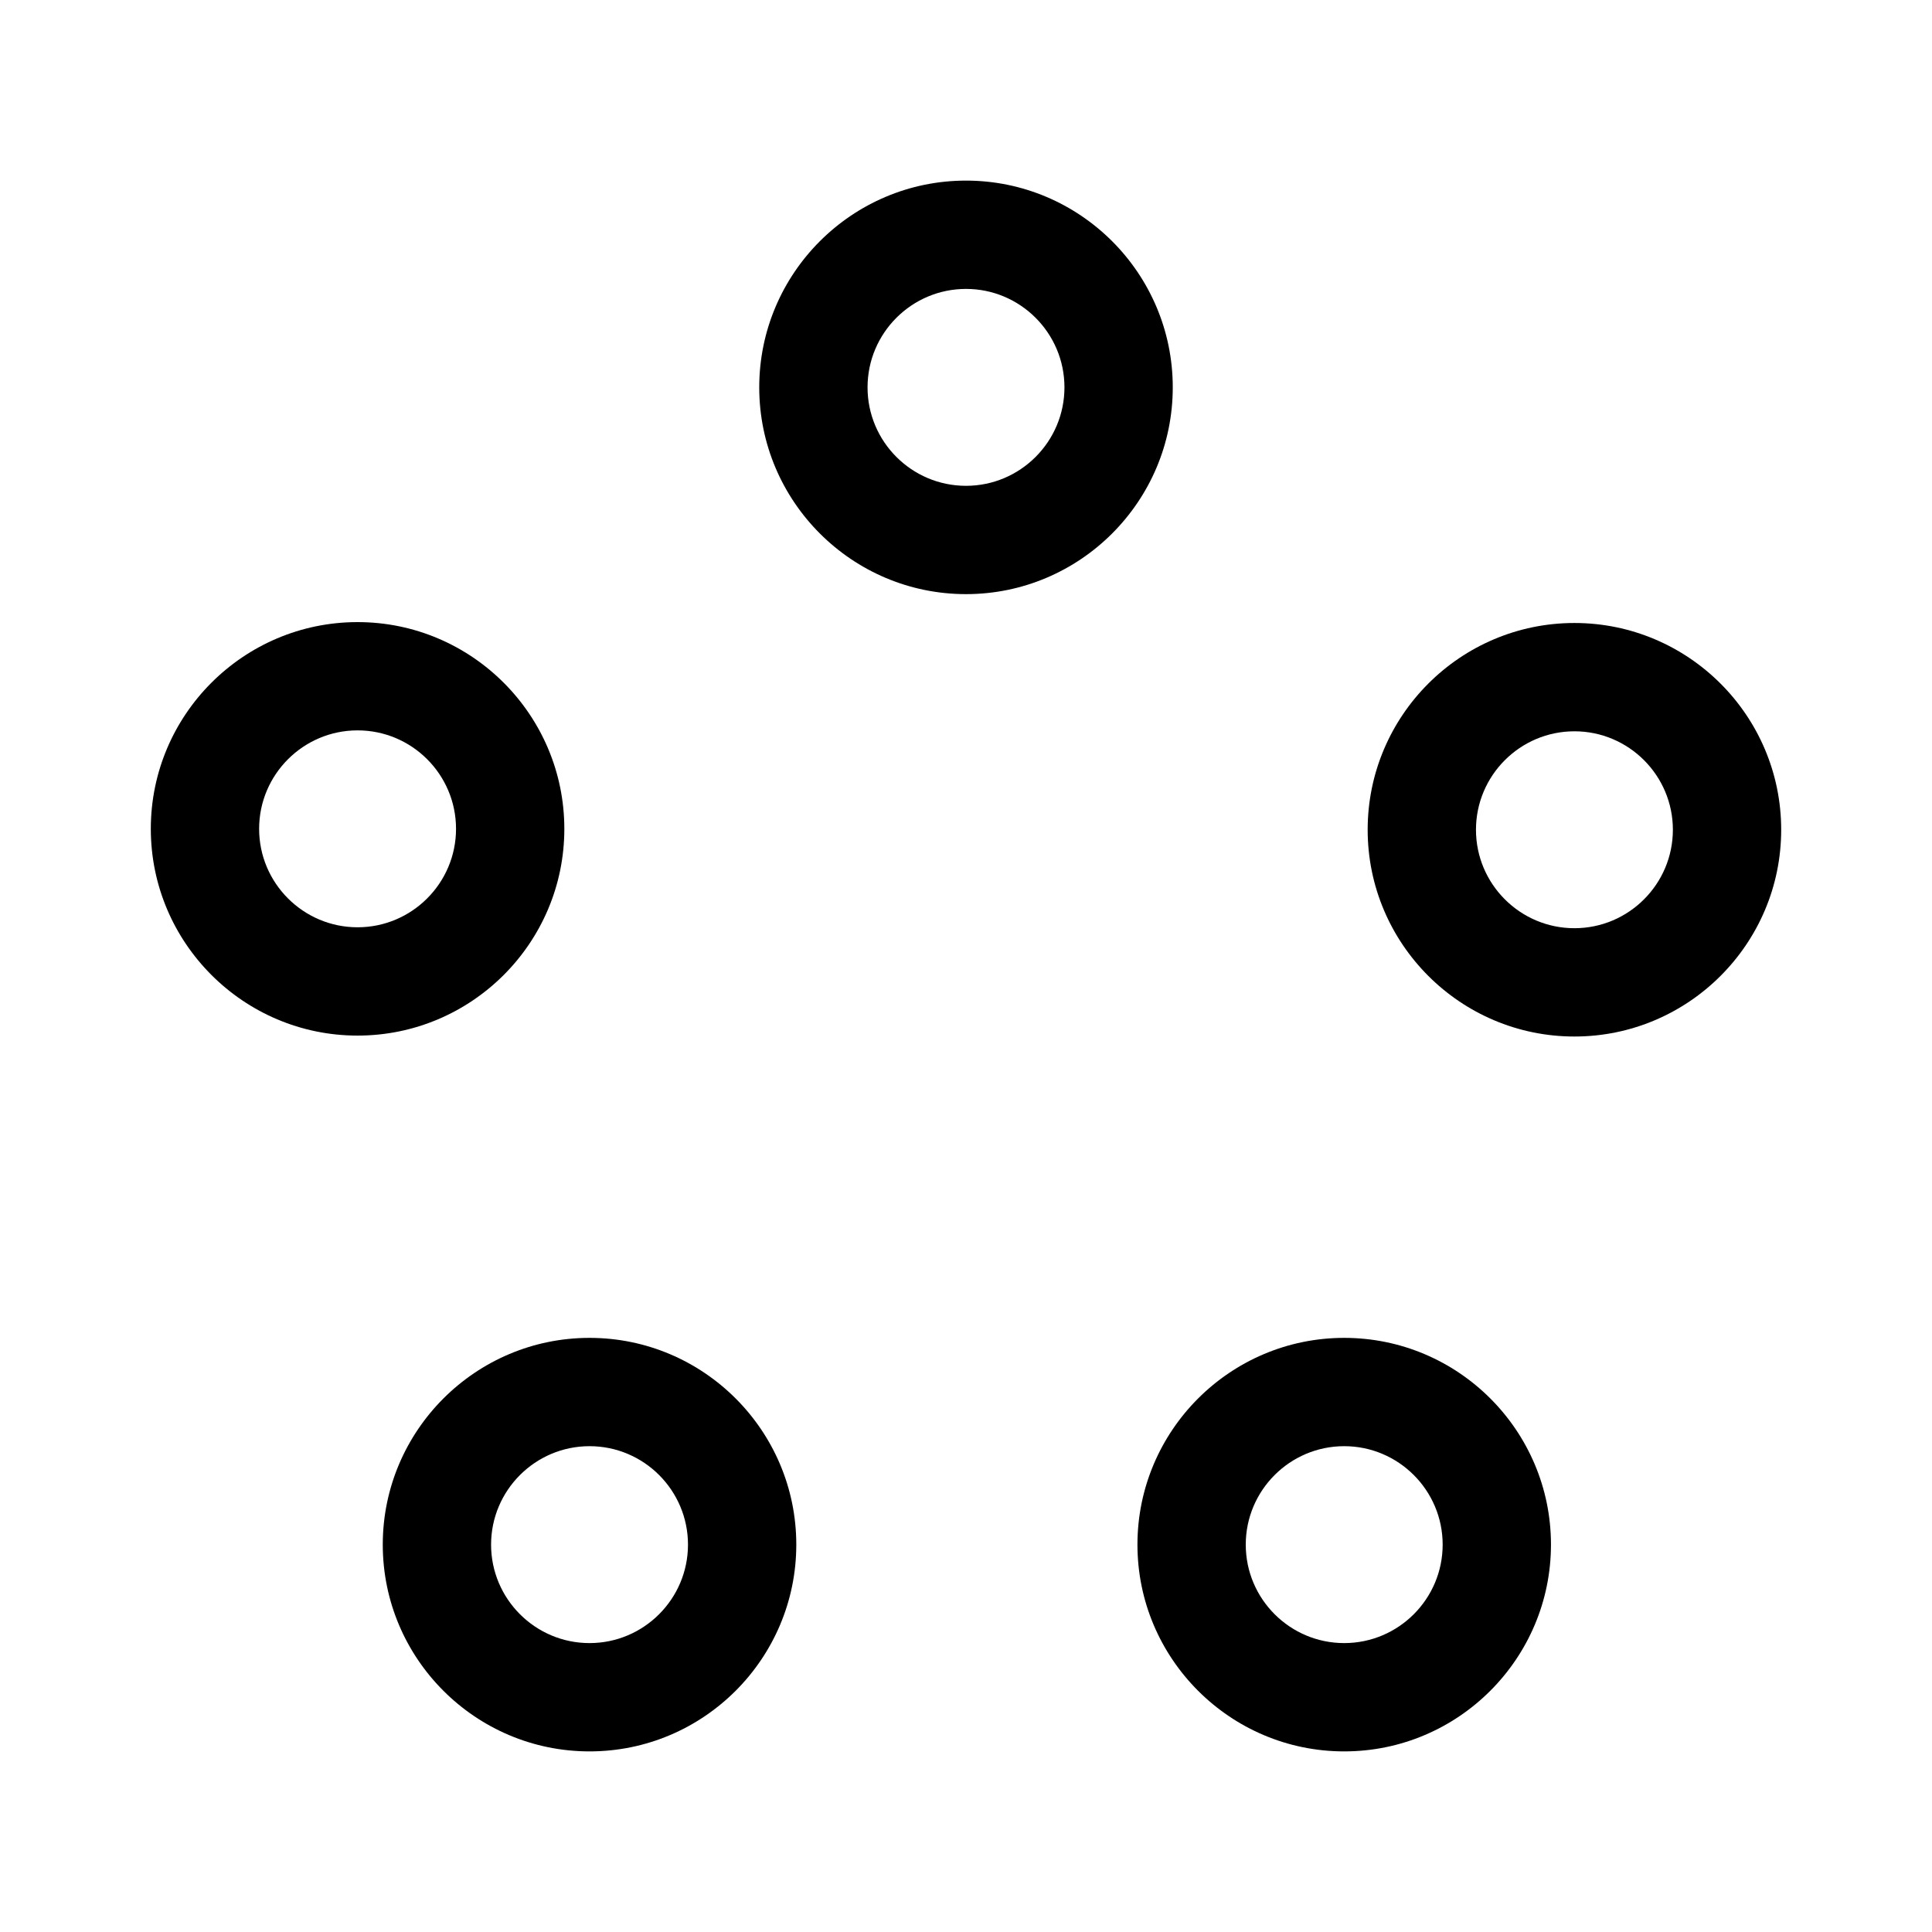
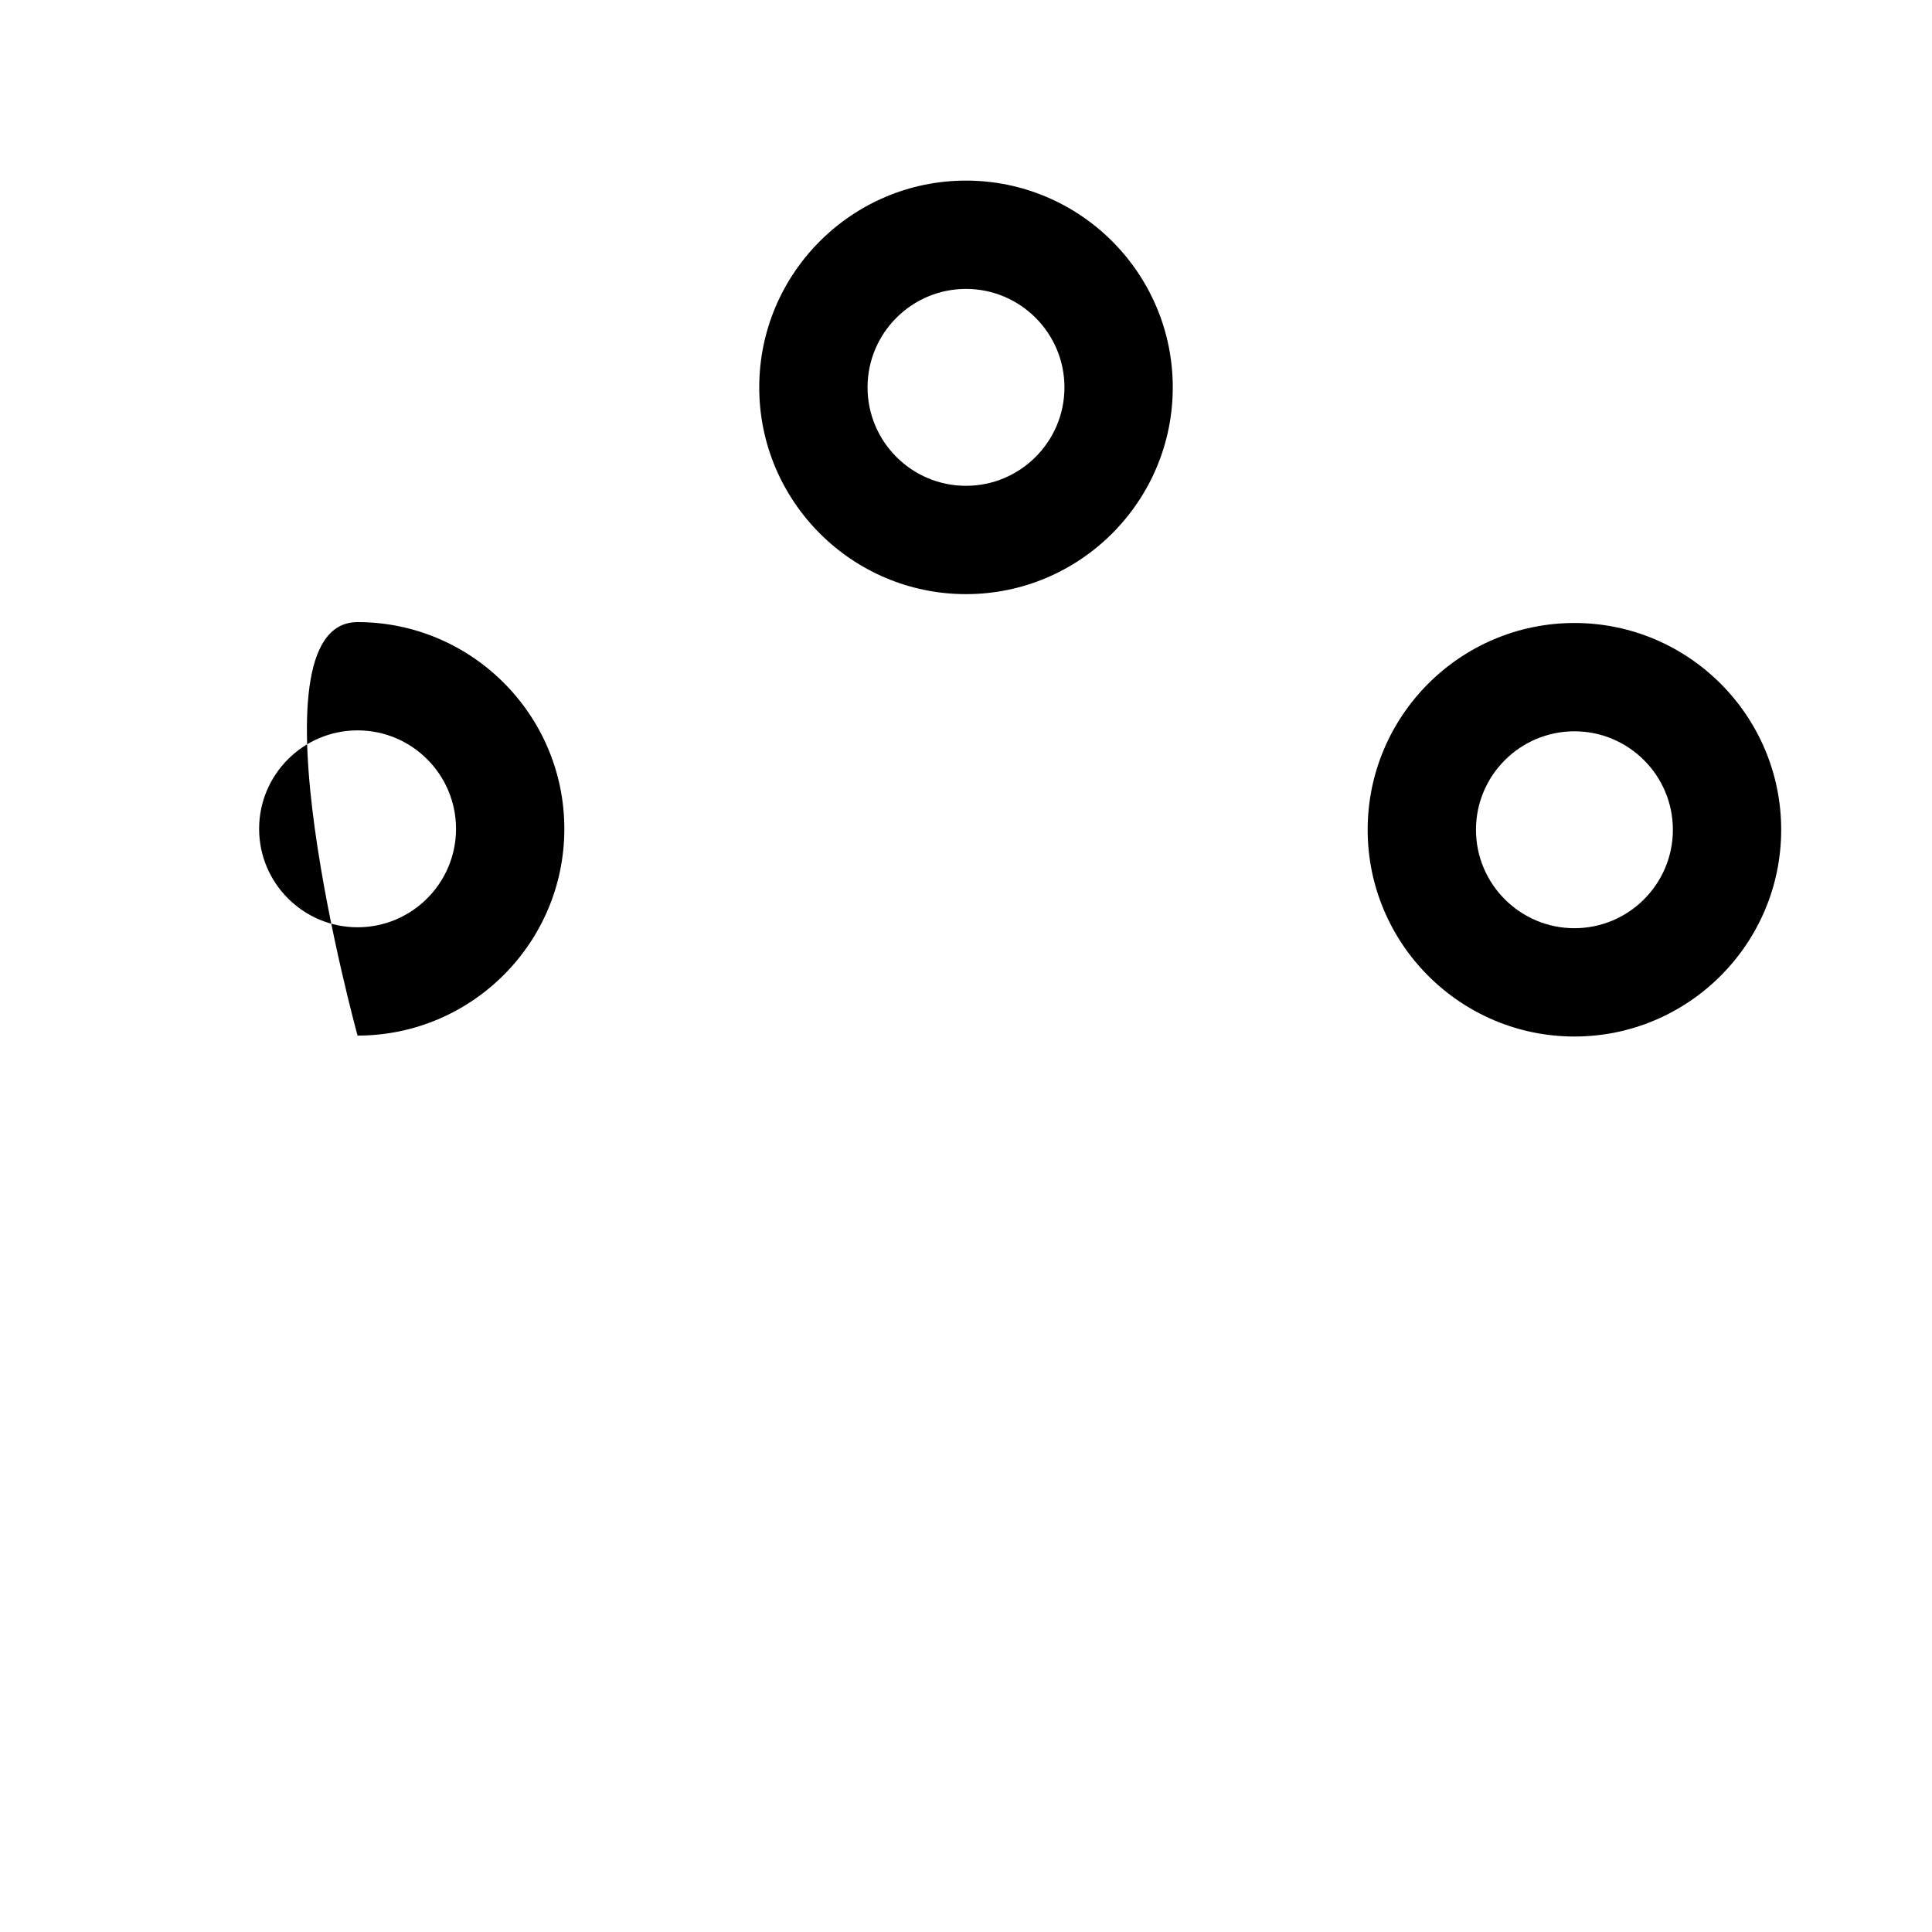
<svg xmlns="http://www.w3.org/2000/svg" version="1.1" id="Layer_1" x="0px" y="0px" viewBox="0 0 500 500" style="enable-background:new 0 0 500 500;" xml:space="preserve">
  <path d="M250,153.76c-29.5,0-53.51-24-53.51-53.51s24-53.51,53.51-53.51s53.51,24,53.51,53.51S279.5,153.76,250,153.76z M250,74.77  c-14.05,0-25.48,11.43-25.48,25.48s11.43,25.48,25.48,25.48s25.48-11.43,25.48-25.48S264.05,74.77,250,74.77z" />
-   <path d="M347.88,453.26c-29.5,0-53.51-24-53.51-53.51c0-29.5,24-53.51,53.51-53.51s53.51,24,53.51,53.51  C401.38,429.25,377.38,453.26,347.88,453.26z M347.88,374.27c-14.05,0-25.48,11.43-25.48,25.48s11.43,25.48,25.48,25.48  s25.48-11.43,25.48-25.48S361.93,374.27,347.88,374.27z" />
-   <path d="M152.57,453.26c-29.5,0-53.51-24-53.51-53.51c0-29.5,24-53.51,53.51-53.51s53.51,24,53.51,53.51  C206.08,429.25,182.08,453.26,152.57,453.26z M152.57,374.27c-14.05,0-25.48,11.43-25.48,25.48s11.43,25.48,25.48,25.48  s25.48-11.43,25.48-25.48S166.63,374.27,152.57,374.27z" />
-   <path d="M92.54,268.01c-29.5,0-53.51-24-53.51-53.51S63.04,161,92.54,161s53.51,24,53.51,53.51S122.05,268.01,92.54,268.01z   M92.54,189.02c-14.05,0-25.48,11.43-25.48,25.48s11.43,25.48,25.48,25.48s25.48-11.43,25.48-25.48S106.6,189.02,92.54,189.02z" />
+   <path d="M92.54,268.01S63.04,161,92.54,161s53.51,24,53.51,53.51S122.05,268.01,92.54,268.01z   M92.54,189.02c-14.05,0-25.48,11.43-25.48,25.48s11.43,25.48,25.48,25.48s25.48-11.43,25.48-25.48S106.6,189.02,92.54,189.02z" />
  <path d="M407.46,268.25c-29.5,0-53.51-24-53.51-53.51s24-53.51,53.51-53.51s53.51,24,53.51,53.51S436.96,268.25,407.46,268.25z   M407.46,189.26c-14.05,0-25.48,11.43-25.48,25.48s11.43,25.48,25.48,25.48s25.48-11.43,25.48-25.48S421.51,189.26,407.46,189.26z" />
</svg>